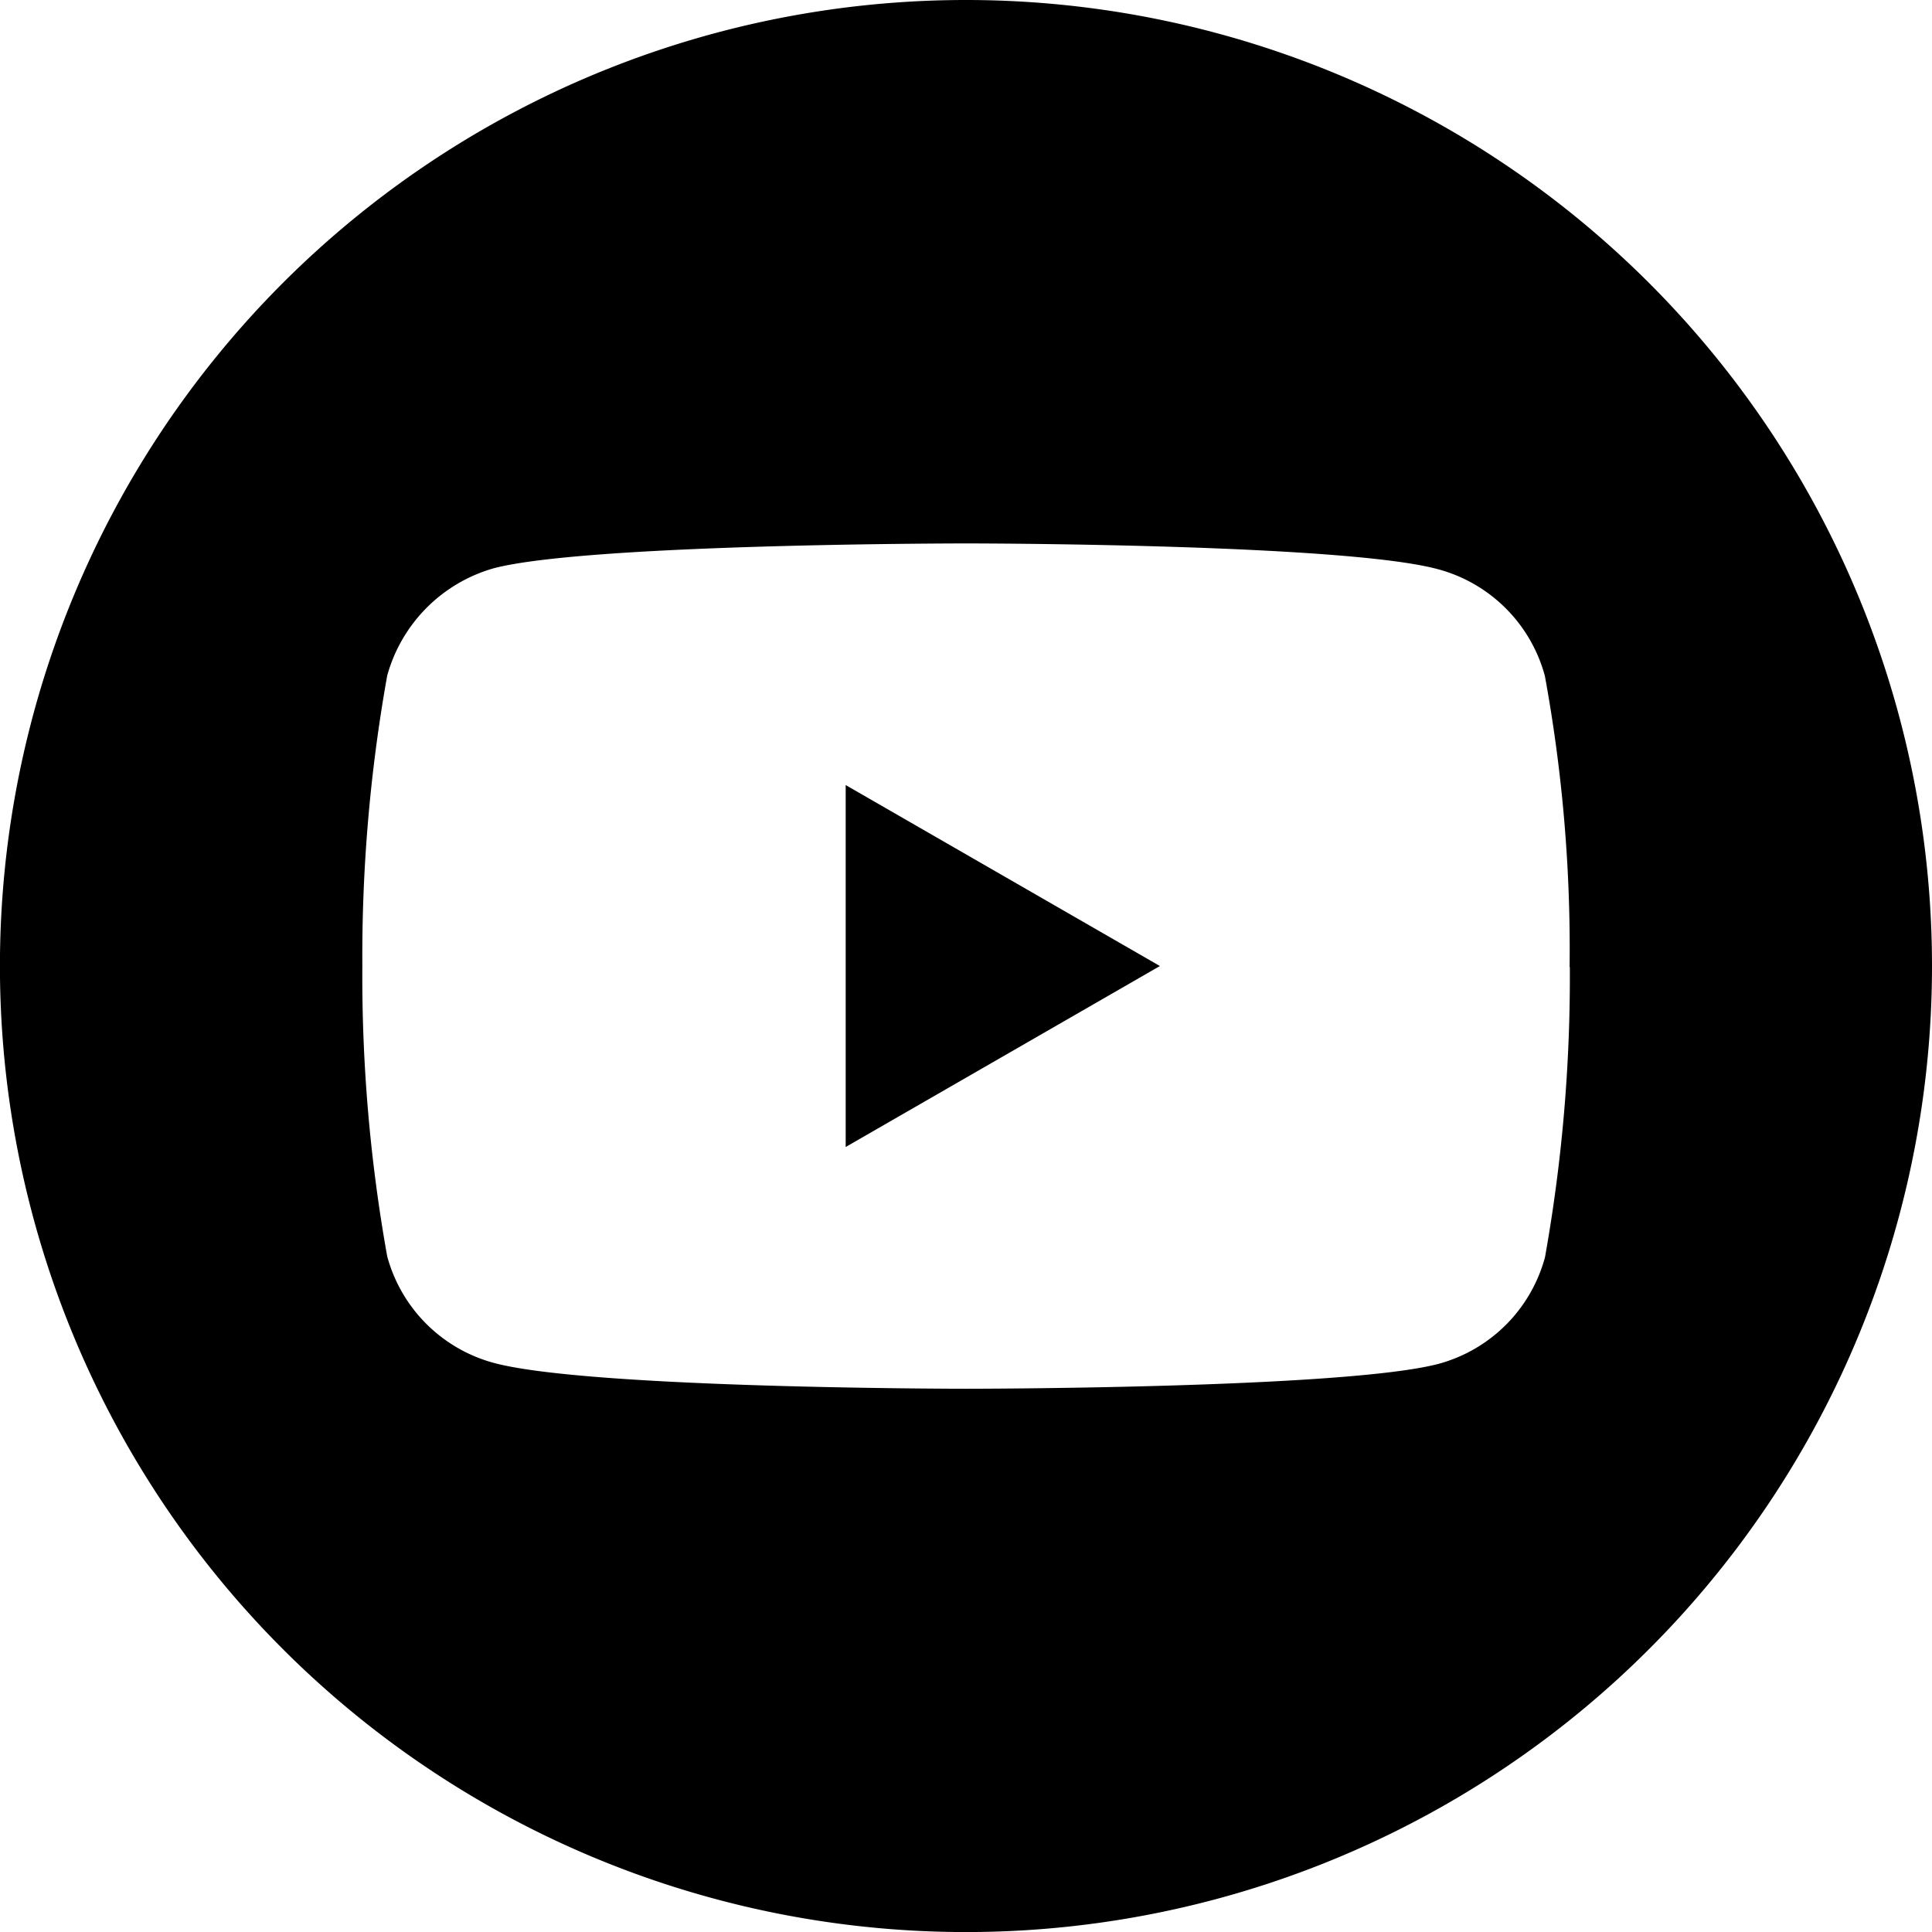
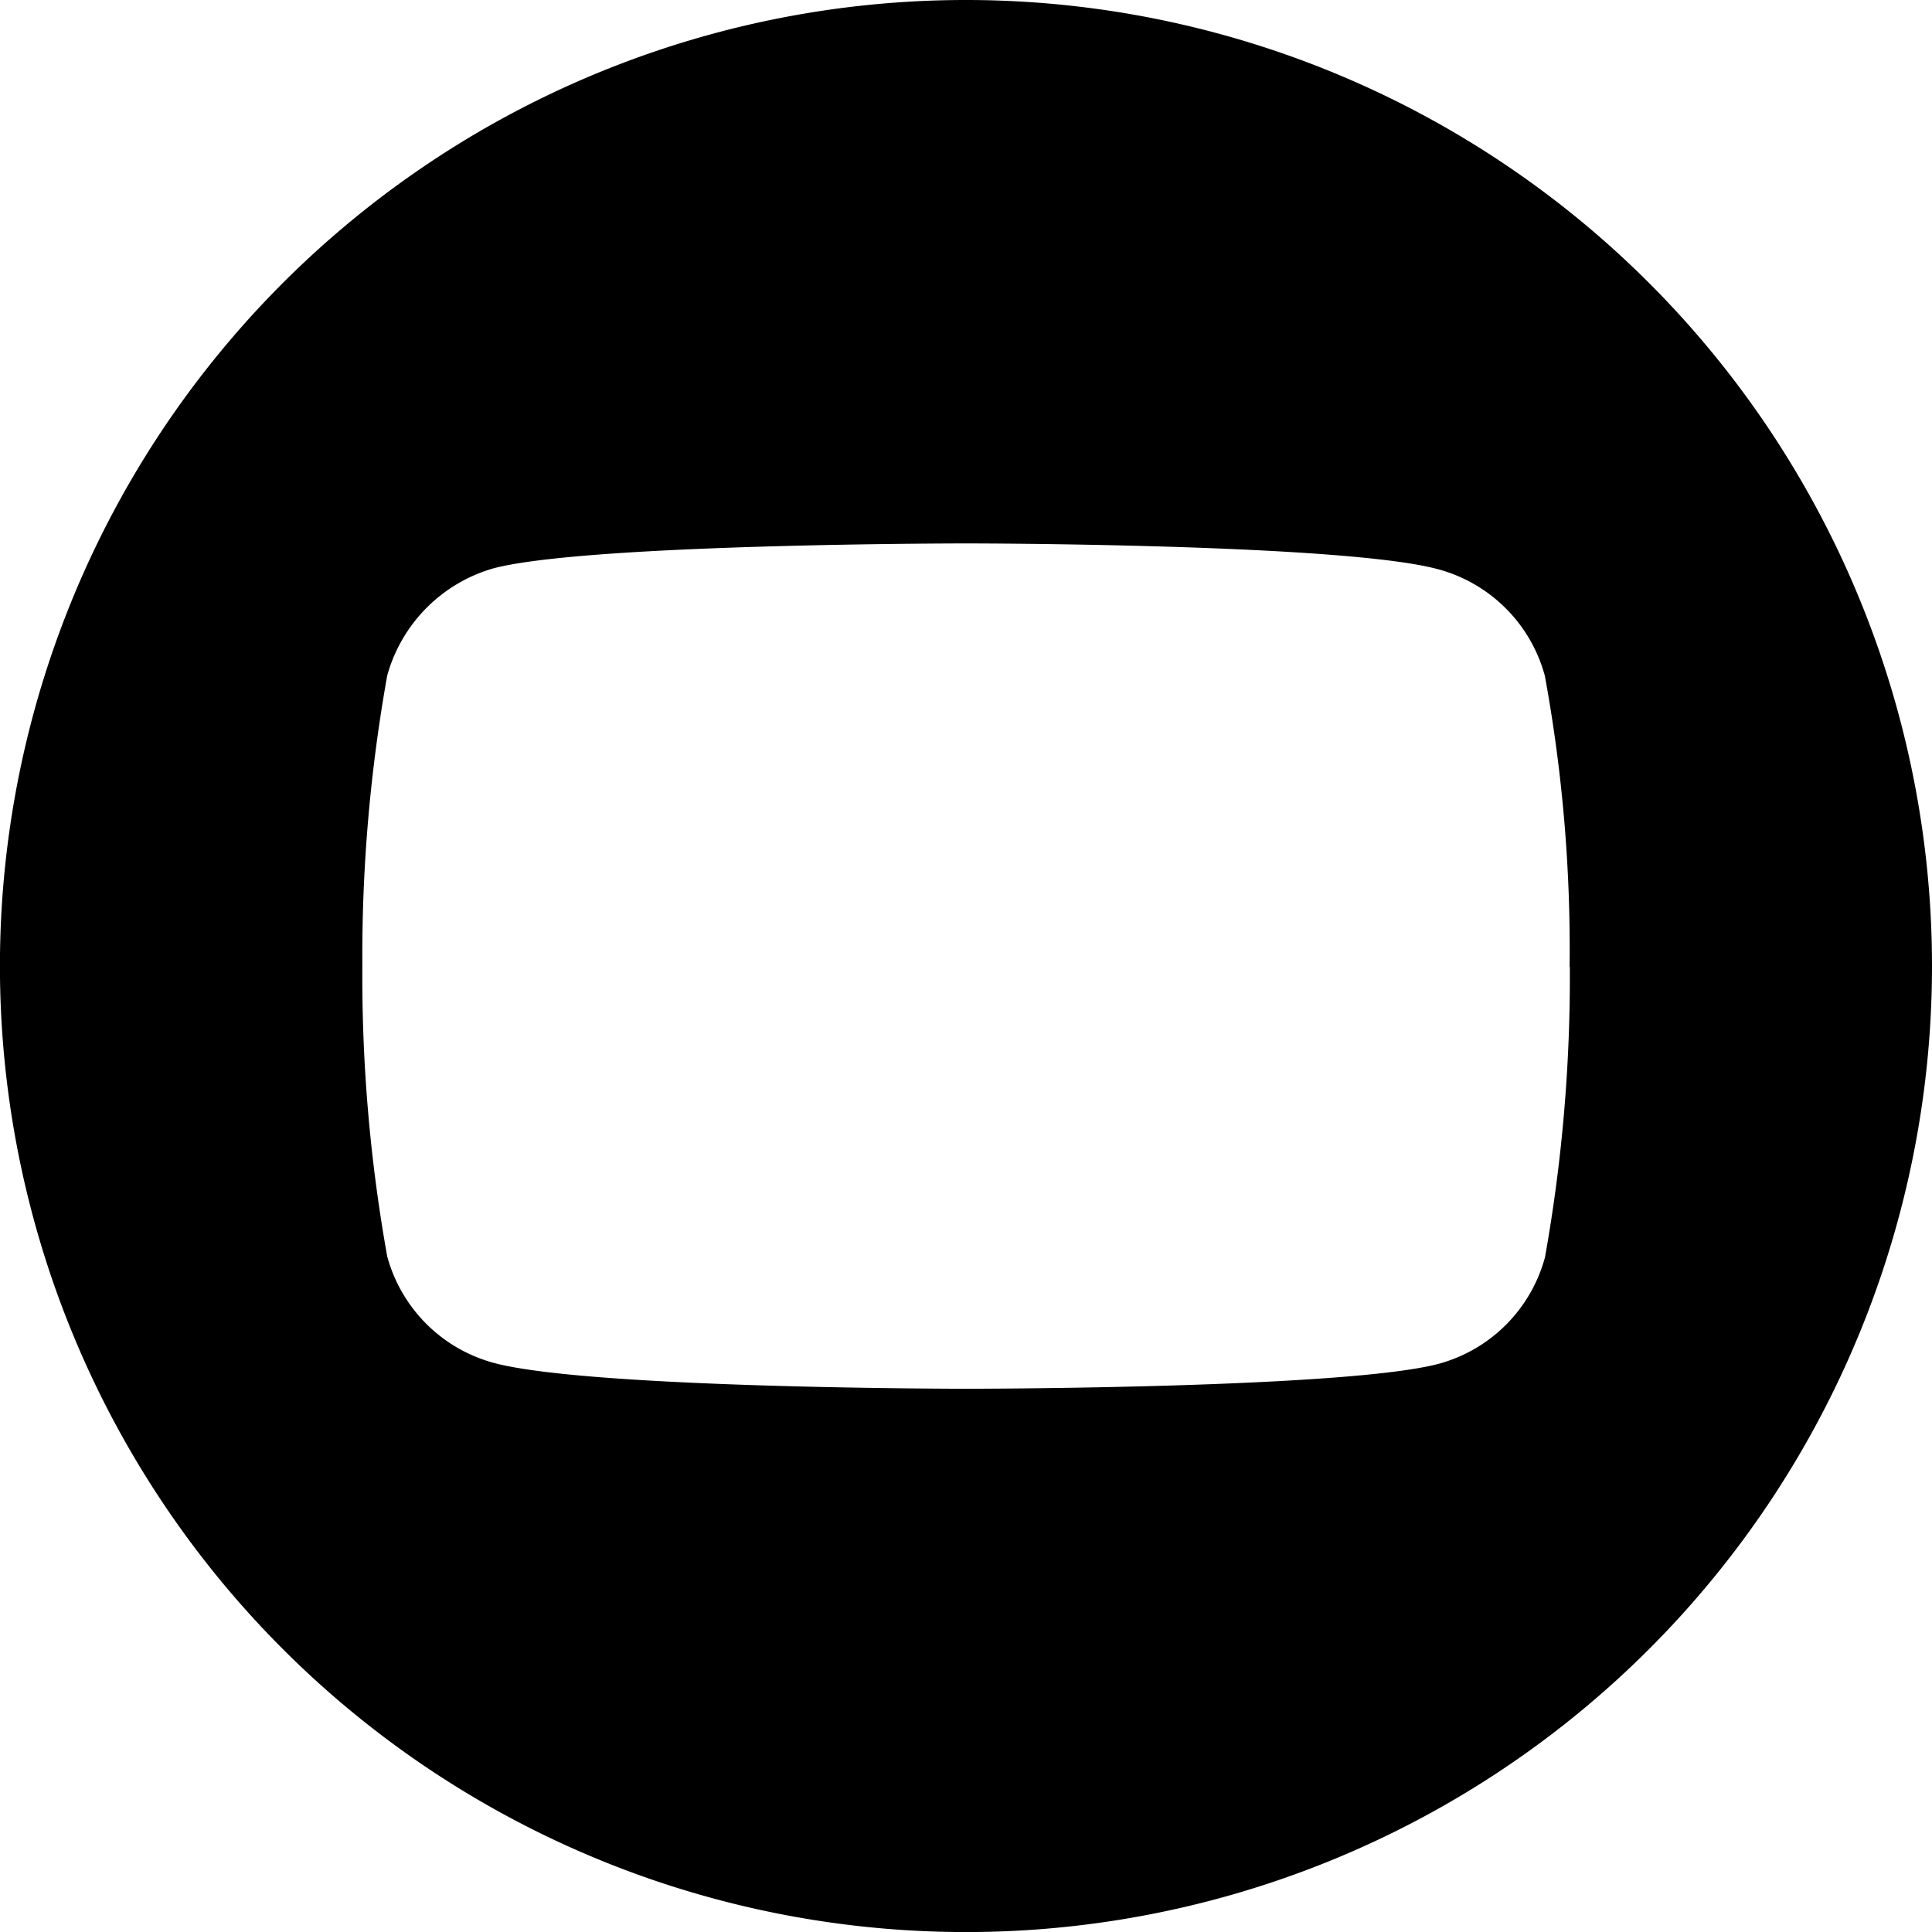
<svg xmlns="http://www.w3.org/2000/svg" width="32.637" height="32.637" viewBox="0 0 32.637 32.637">
-   <path d="M224.113,214.154l5.308-3.057-5.308-3.057Zm0,0" transform="translate(-209.827 -194.778)" />
  <path d="M16.319,0A16.319,16.319,0,1,0,32.637,16.319,16.32,16.32,0,0,0,16.319,0Zm10.2,16.335a26.933,26.933,0,0,1-.42,4.905,2.555,2.555,0,0,1-1.8,1.8c-1.6.42-7.979.42-7.979.42s-6.367,0-7.979-.437a2.556,2.556,0,0,1-1.8-1.8,26.815,26.815,0,0,1-.42-4.905,26.916,26.916,0,0,1,.42-4.905A2.607,2.607,0,0,1,8.339,9.6c1.6-.42,7.979-.42,7.979-.42s6.383,0,7.979.437a2.556,2.556,0,0,1,1.8,1.8A25.559,25.559,0,0,1,26.515,16.335Zm0,0" />
</svg>